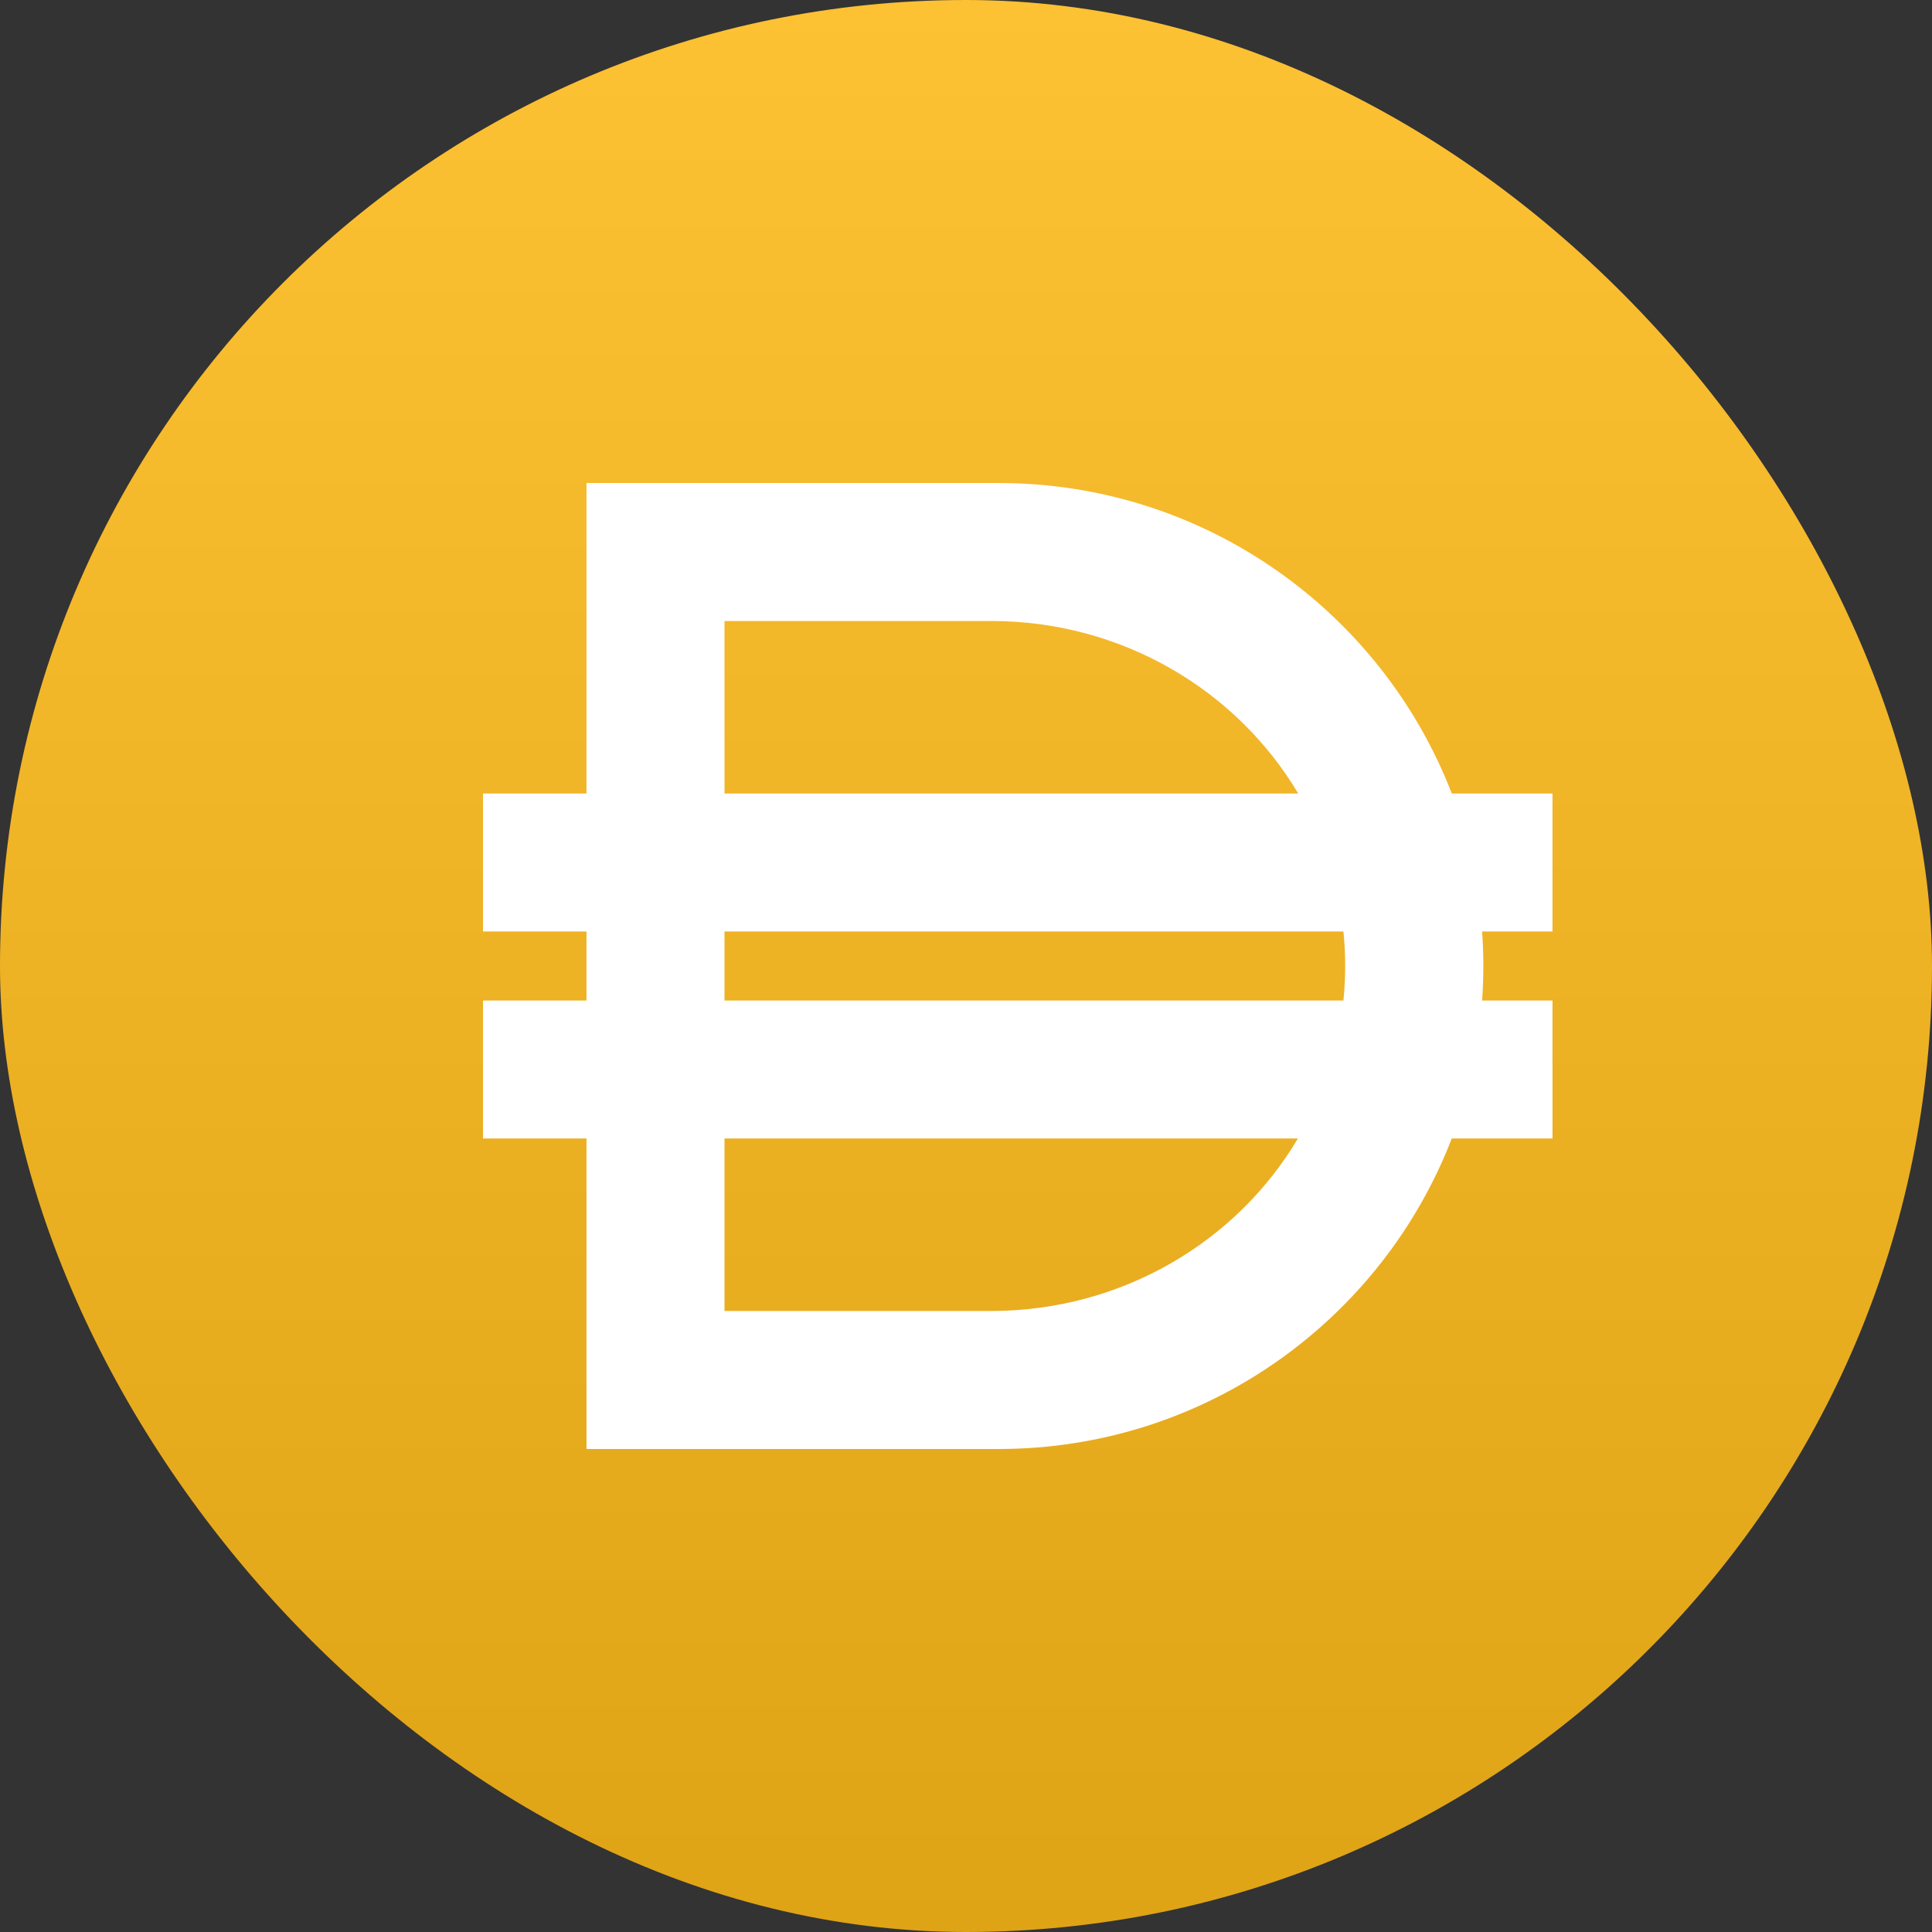
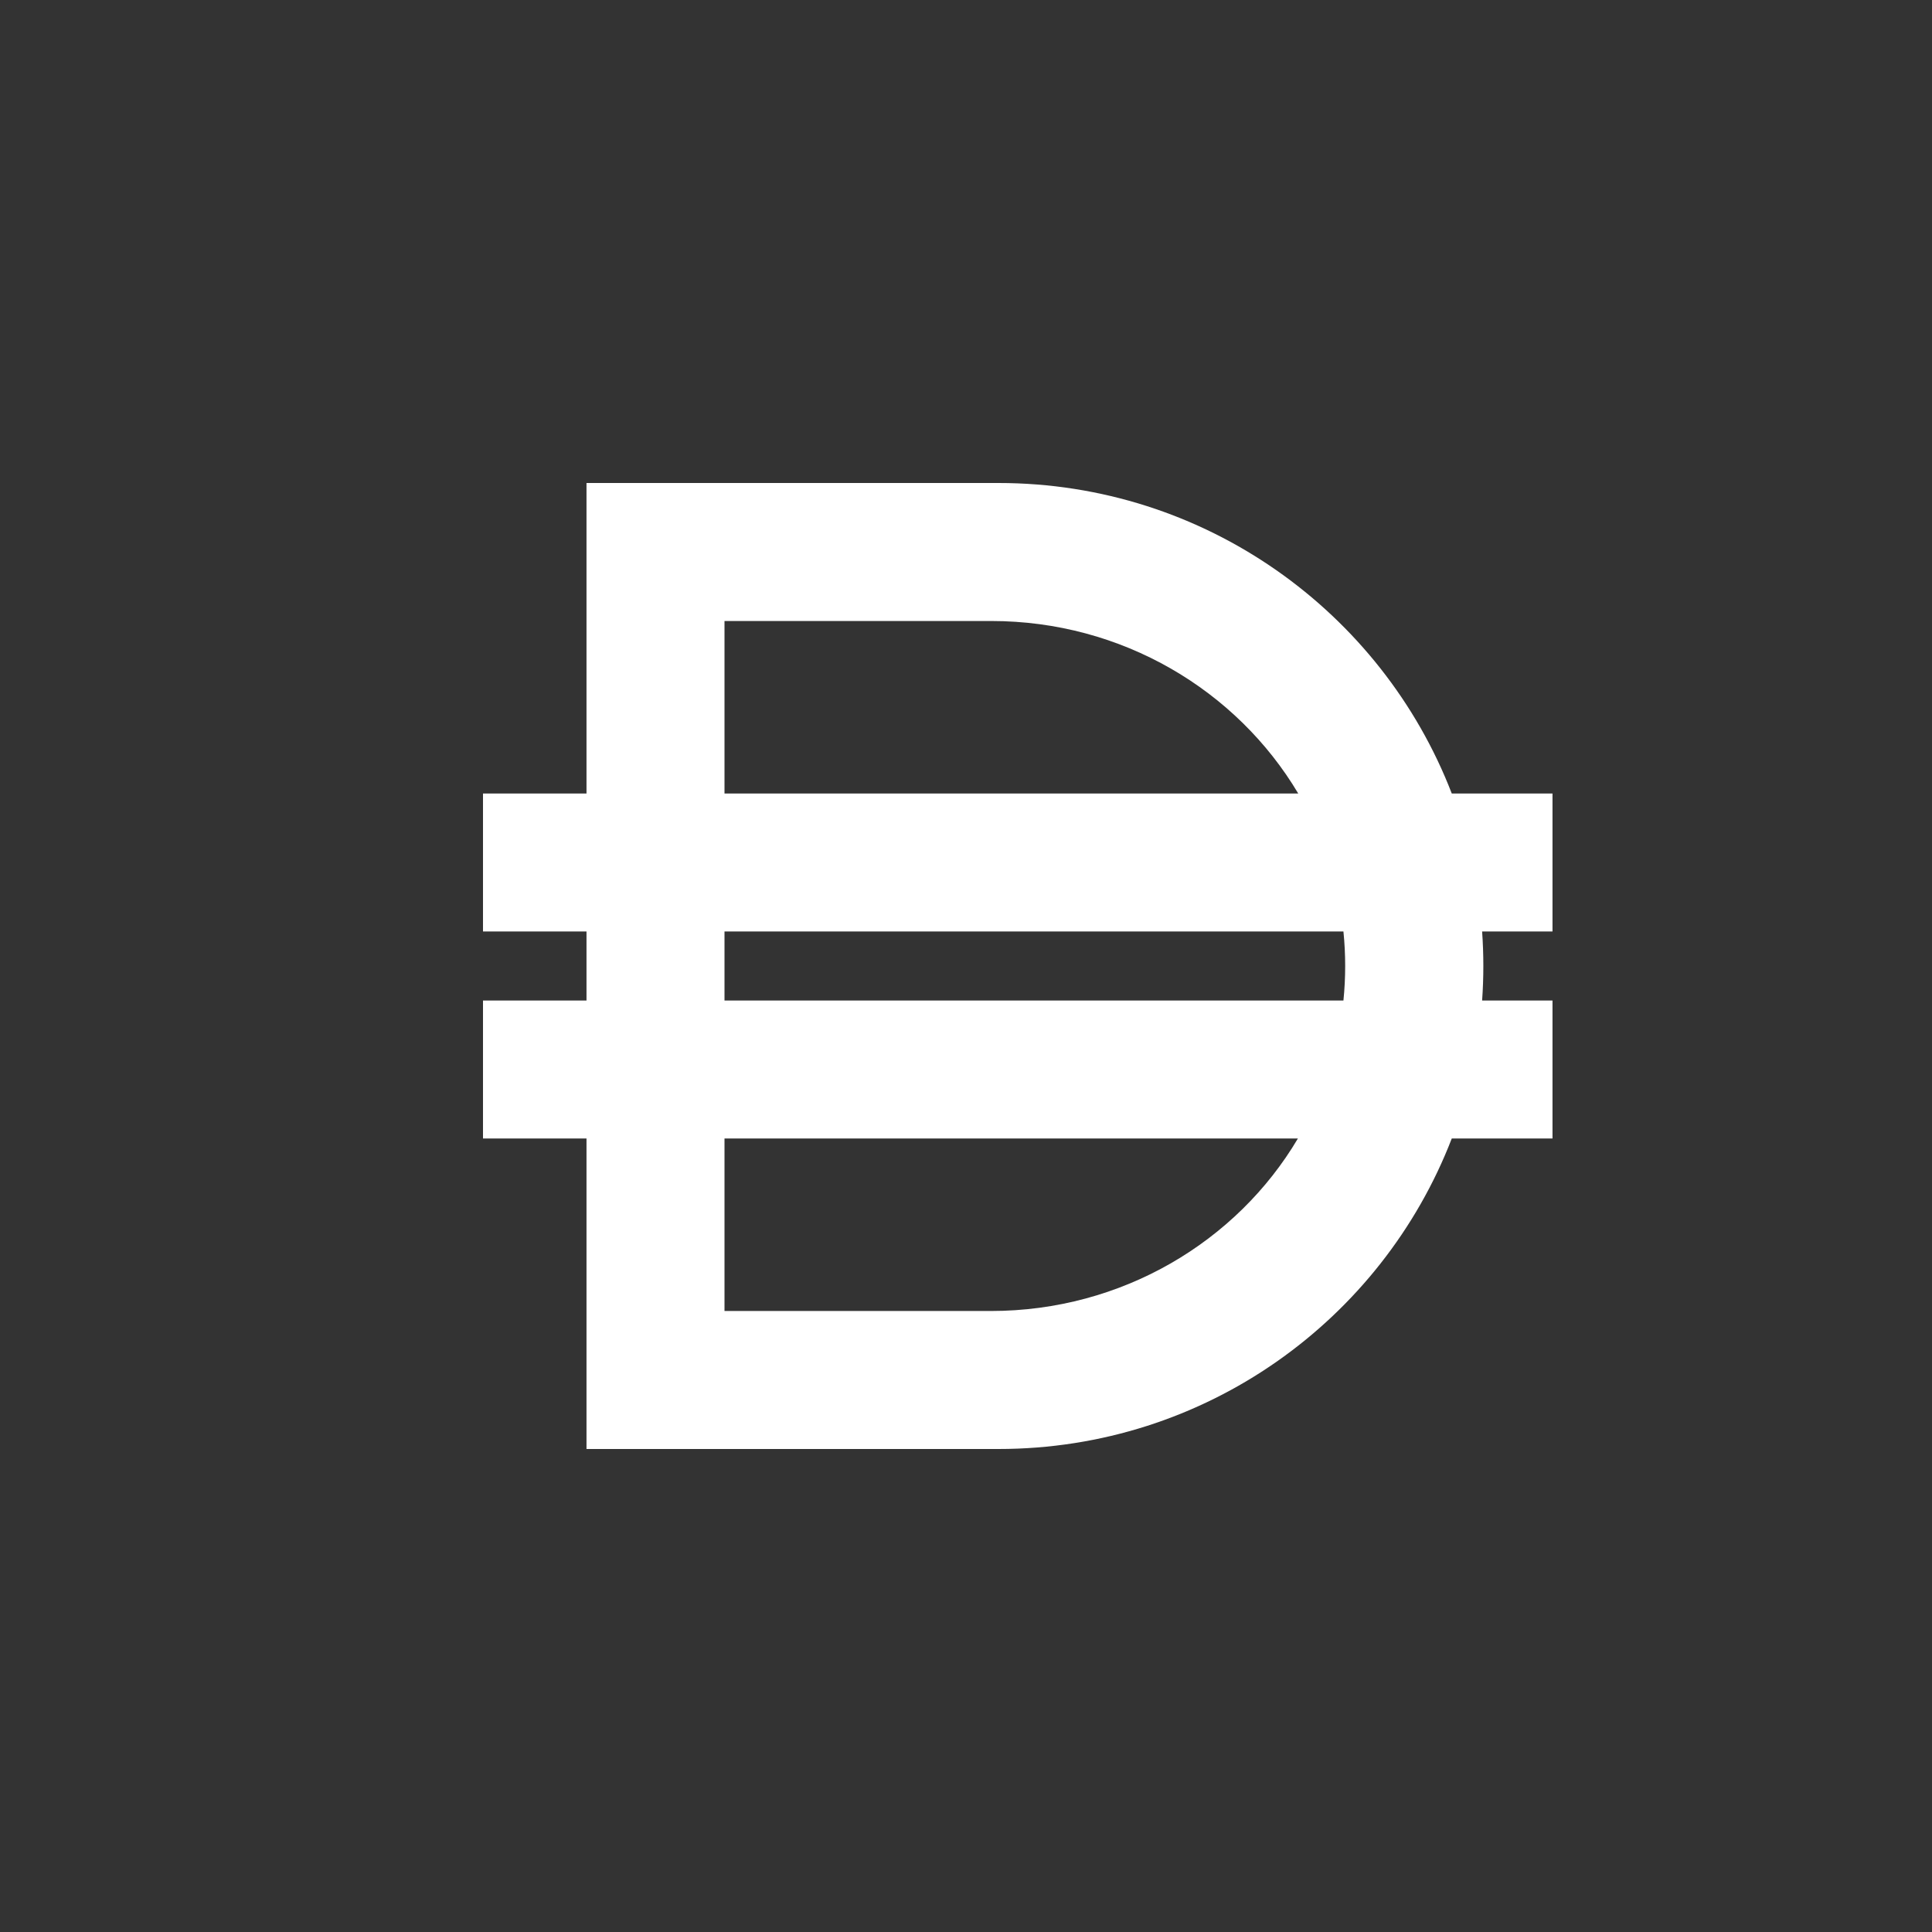
<svg xmlns="http://www.w3.org/2000/svg" width="128" height="128" viewBox="0 0 128 128" fill="none">
  <rect x="0" y="0" width="128" height="128" fill="#333333" stroke="none" />
-   <rect width="128" height="128" rx="64" fill="url(#paint0_linear_466_5160)" />
  <path fill-rule="evenodd" clip-rule="evenodd" d="M66.149 32H38.857V52.571H32V61.714H38.857V66.286H32V75.429H38.857V96H66.149C79.863 96 91.543 87.451 96.183 75.429H102.857V66.286H98.194C98.302 64.764 98.302 63.236 98.194 61.714H102.857V52.571H96.183C91.543 40.549 79.84 32 66.149 32ZM89.006 66.286C89.16 64.766 89.16 63.234 89.006 61.714H48V66.286H89.029H89.006ZM48 75.429V86.857H65.646C74.331 86.857 81.943 82.263 85.989 75.429H48ZM48 52.571H86.011C81.943 45.737 74.354 41.143 65.669 41.143H48V52.571Z" fill="white" />
  <defs>
    <linearGradient id="paint0_linear_466_5160" x1="64" y1="0" x2="64" y2="128" gradientUnits="userSpaceOnUse">
      <stop stop-color="#FDC134" />
      <stop offset="1" stop-color="#DFA316" />
    </linearGradient>
  </defs>
</svg>